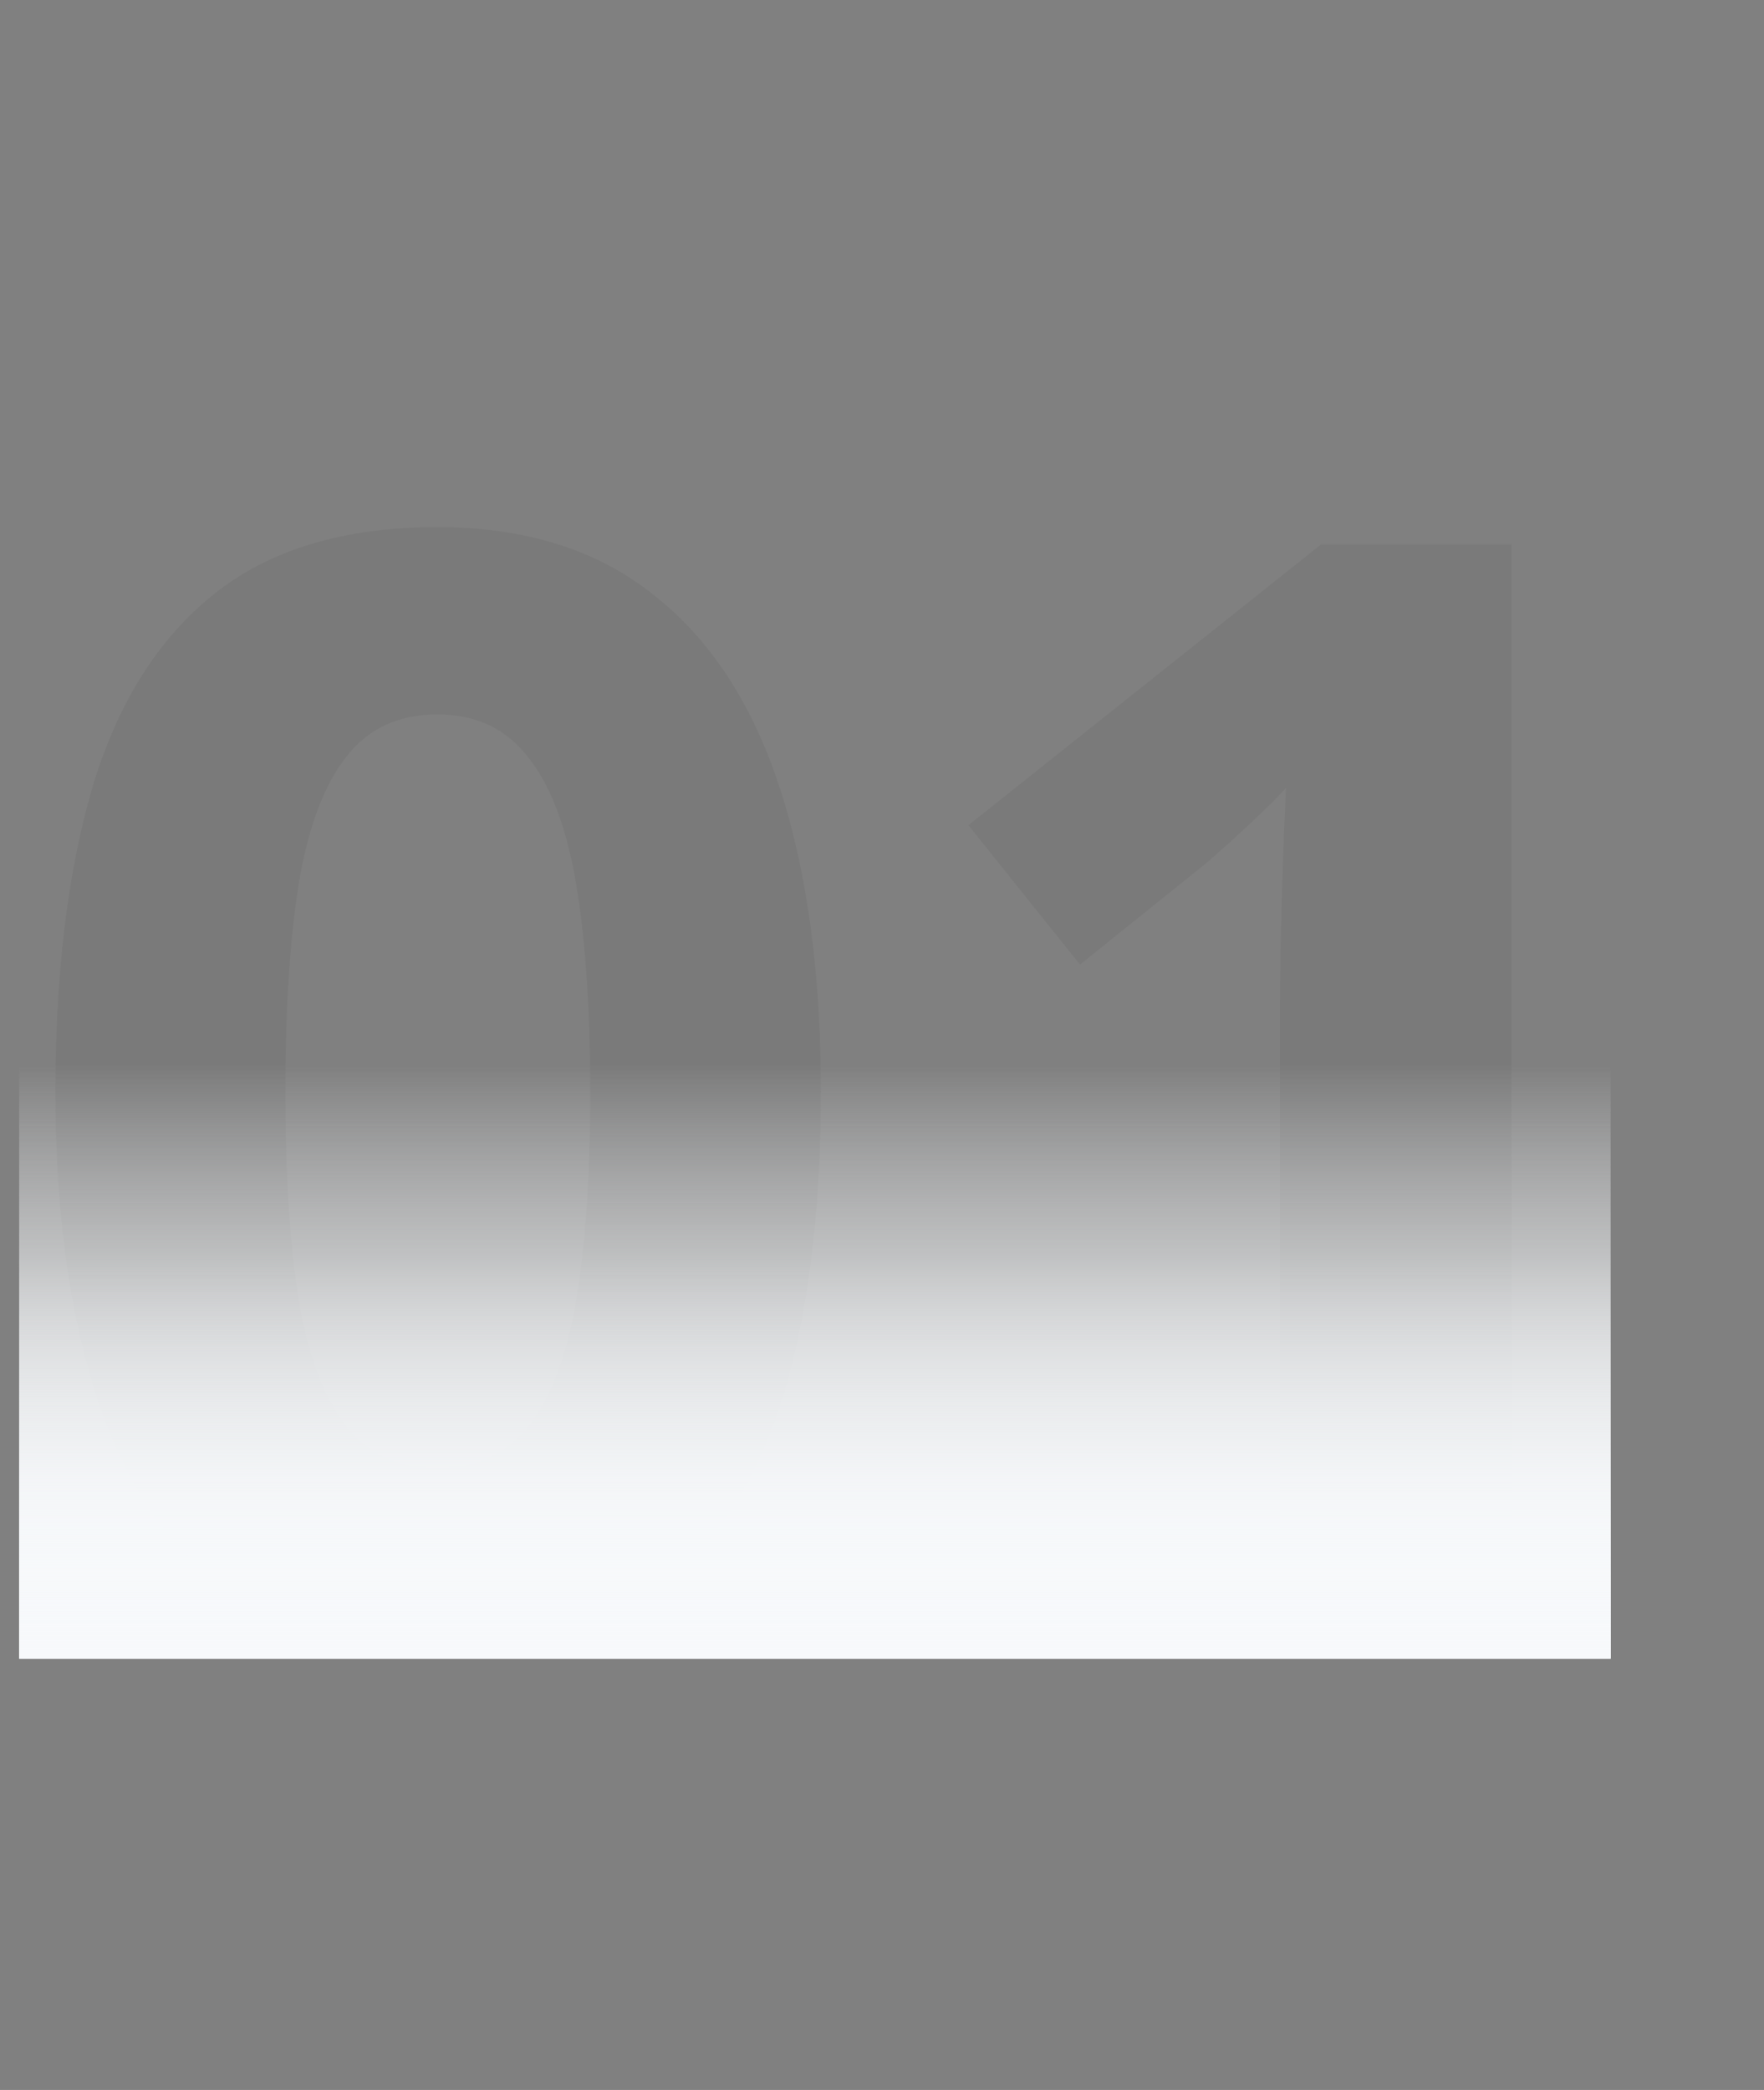
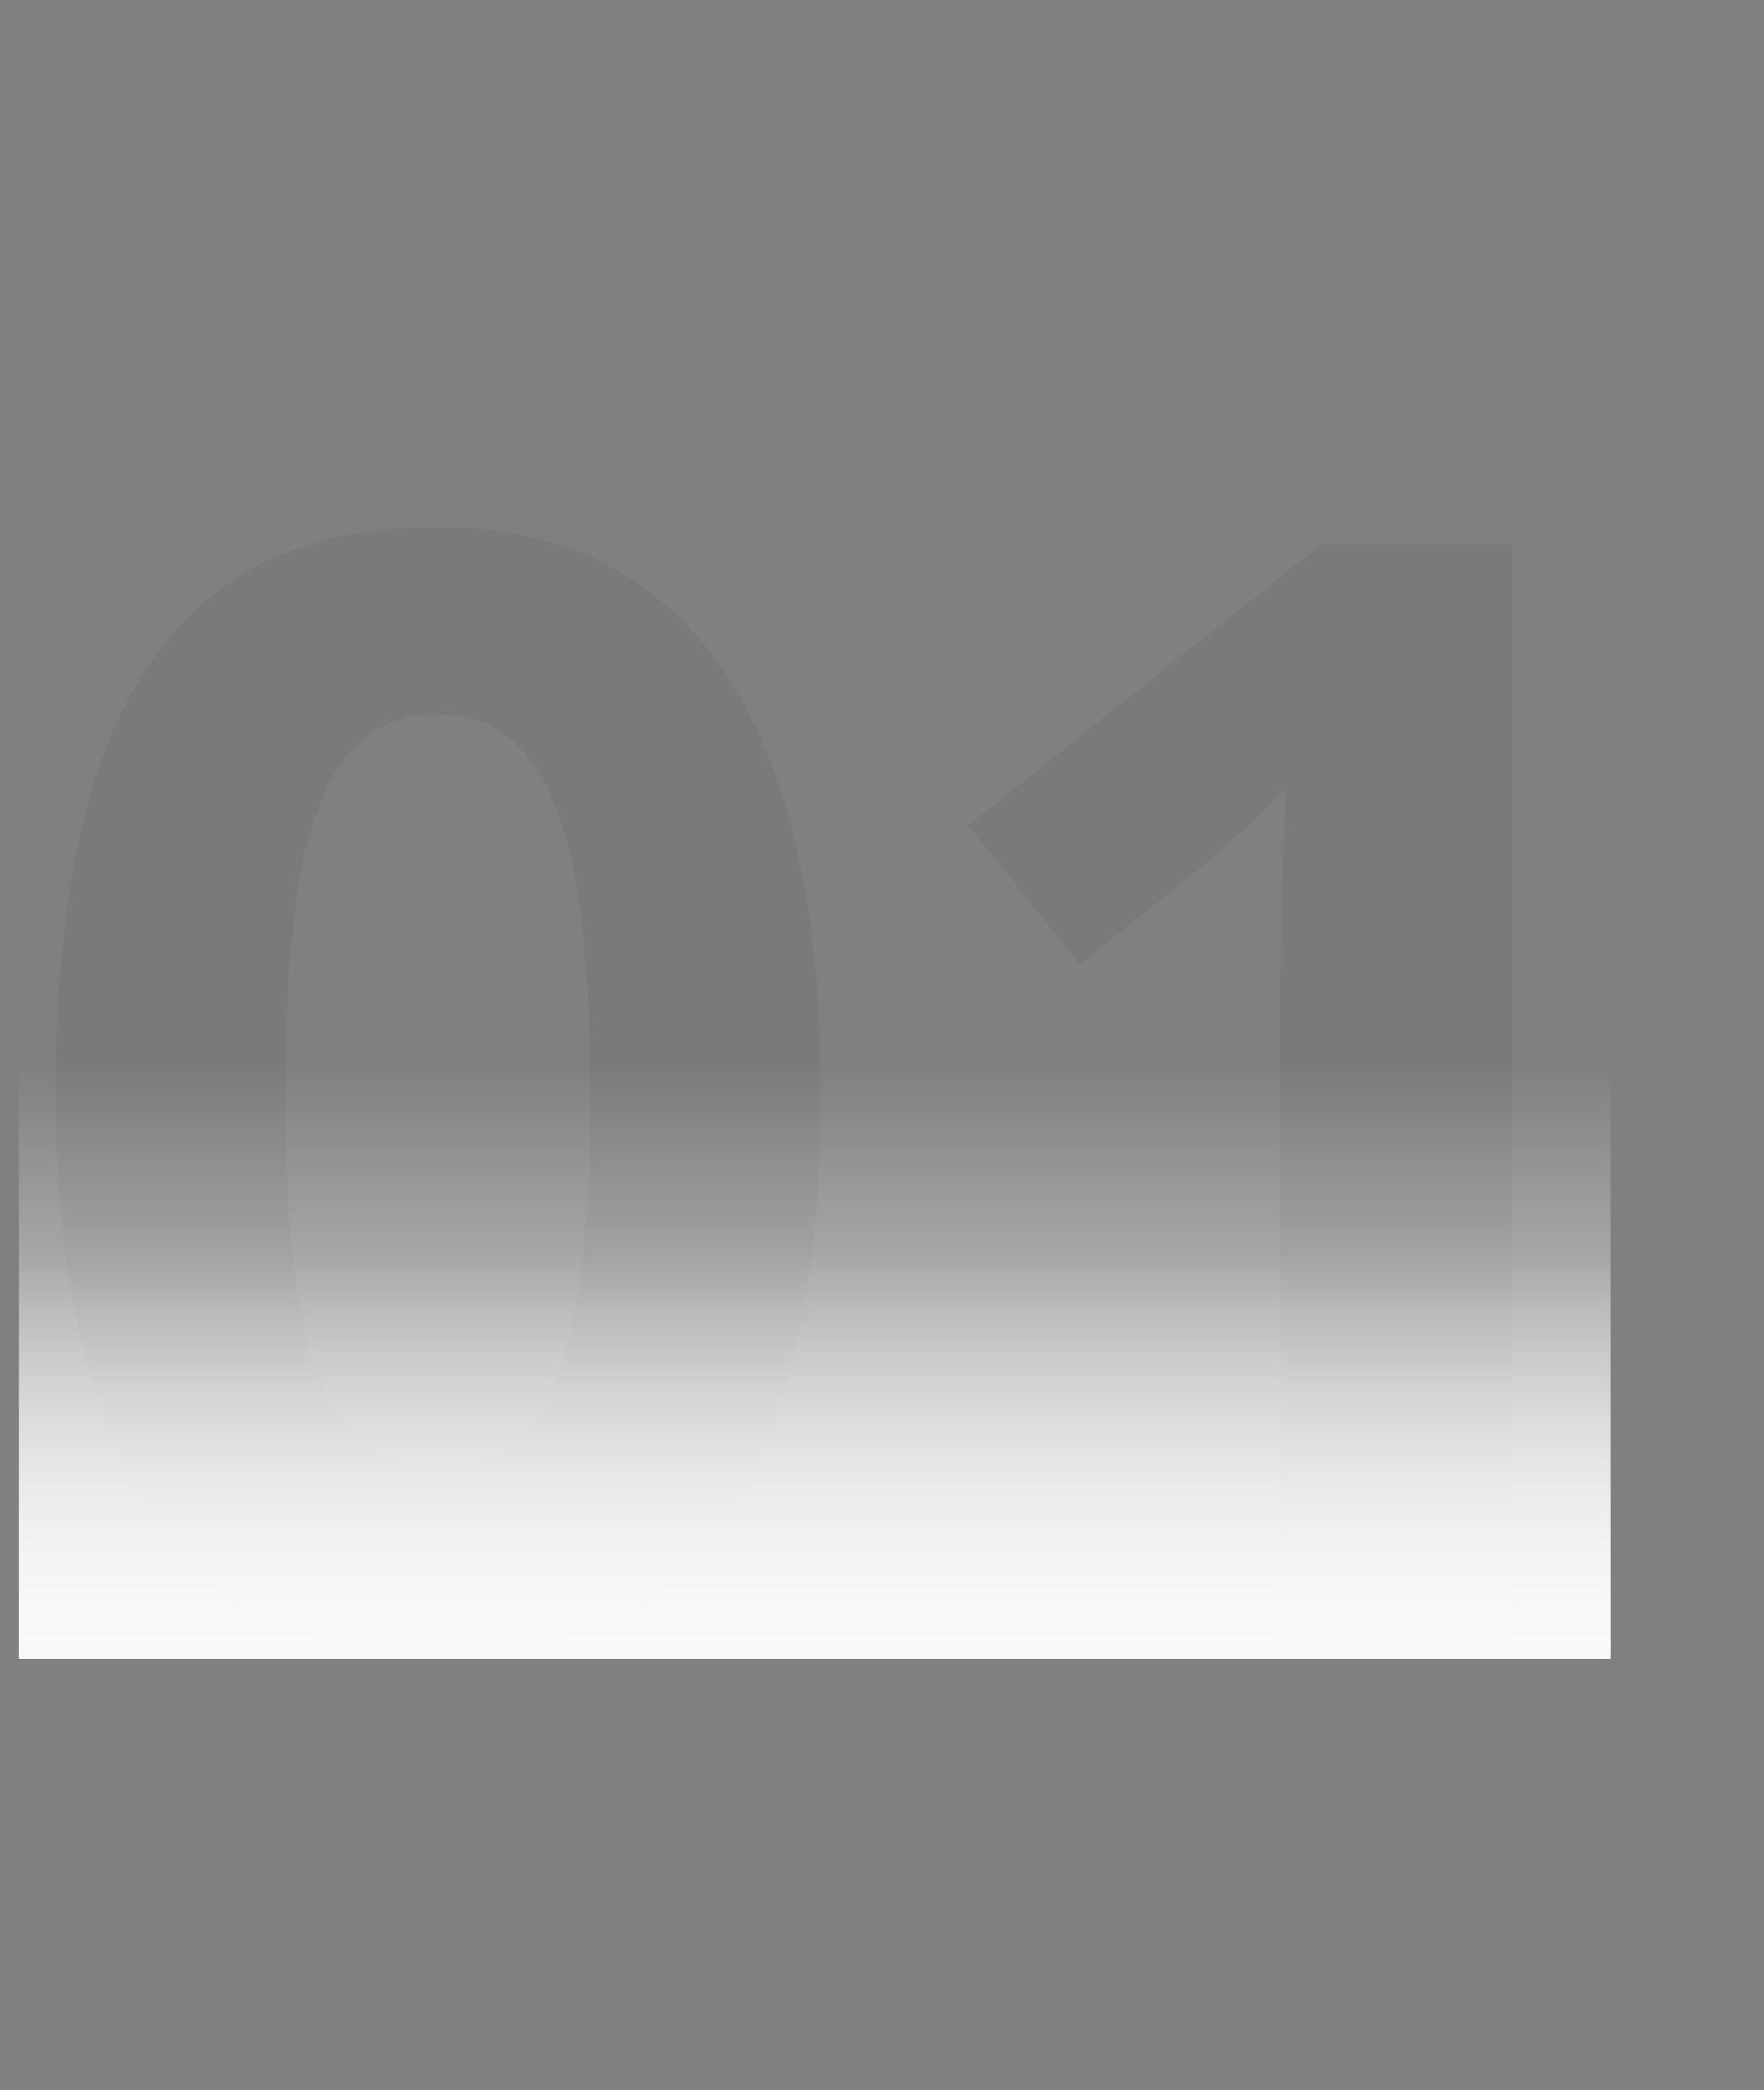
<svg xmlns="http://www.w3.org/2000/svg" fill="none" height="218" viewBox="0 0 184 218" width="184">
  <rect x="0" y="0" width="184" height="218" fill="#808080" stroke="none" />
  <path d="M85.625 113.891C85.625 123.109 84.896 131.339 83.438 138.578C82.031 145.818 79.74 151.964 76.562 157.016C73.438 162.068 69.323 165.922 64.219 168.578C59.115 171.234 52.917 172.562 45.625 172.562C36.458 172.562 28.932 170.245 23.047 165.609C17.162 160.922 12.812 154.203 10 145.453C7.188 136.651 5.781 126.13 5.781 113.891C5.781 101.547 7.057 91 9.609 82.25C12.213 73.448 16.432 66.703 22.266 62.016C28.099 57.328 35.885 54.984 45.625 54.984C54.74 54.984 62.24 57.328 68.125 62.016C74.062 66.651 78.463 73.37 81.328 82.172C84.193 90.922 85.625 101.495 85.625 113.891ZM29.766 113.891C29.766 122.589 30.234 129.854 31.172 135.688C32.161 141.469 33.802 145.818 36.094 148.734C38.385 151.651 41.562 153.109 45.625 153.109C49.635 153.109 52.786 151.677 55.078 148.812C57.422 145.896 59.089 141.547 60.078 135.766C61.068 129.932 61.562 122.641 61.562 113.891C61.562 105.193 61.068 97.927 60.078 92.094C59.089 86.26 57.422 81.885 55.078 78.969C52.786 76 49.635 74.516 45.625 74.516C41.562 74.516 38.385 76 36.094 78.969C33.802 81.885 32.161 86.26 31.172 92.094C30.234 97.927 29.766 105.193 29.766 113.891ZM157.656 171H133.516V104.906C133.516 103.083 133.542 100.844 133.594 98.188C133.646 95.479 133.724 92.719 133.828 89.906C133.932 87.042 134.036 84.463 134.141 82.172C133.568 82.849 132.396 84.021 130.625 85.688C128.906 87.302 127.292 88.76 125.781 90.062L112.656 100.609L101.016 86.078L137.812 56.781H157.656V171Z" fill="black" fill-opacity="0.05" />
  <rect fill="url(#paint0_linear_100_5224)" height="42" width="166" x="2" y="131" />
-   <rect fill="url(#paint1_linear_100_5224)" height="23" width="166" x="2" y="150" />
-   <rect fill="url(#paint2_linear_100_5224)" height="62" width="166" x="2" y="111" />
  <rect fill="url(#paint3_linear_100_5224)" height="62" width="166" x="2" y="111" />
  <defs>
    <linearGradient gradientUnits="userSpaceOnUse" id="paint0_linear_100_5224" x1="85" x2="85" y1="131" y2="173">
      <stop stop-color="#F7F9FB" stop-opacity="0" />
      <stop offset="1" stop-color="#F7F9FB" />
    </linearGradient>
    <linearGradient gradientUnits="userSpaceOnUse" id="paint1_linear_100_5224" x1="85" x2="85" y1="150" y2="173">
      <stop stop-color="#F7F9FB" stop-opacity="0" />
      <stop offset="1" stop-color="#F7F9FB" />
    </linearGradient>
    <linearGradient gradientUnits="userSpaceOnUse" id="paint2_linear_100_5224" x1="85" x2="85" y1="111" y2="173">
      <stop stop-color="#F7F9FB" stop-opacity="0" />
      <stop offset="1" stop-color="#F7F9FB" />
    </linearGradient>
    <linearGradient gradientUnits="userSpaceOnUse" id="paint3_linear_100_5224" x1="85" x2="85" y1="111" y2="173">
      <stop stop-color="#F7F9FB" stop-opacity="0" />
      <stop offset="1" stop-color="#F7F9FB" />
    </linearGradient>
  </defs>
</svg>